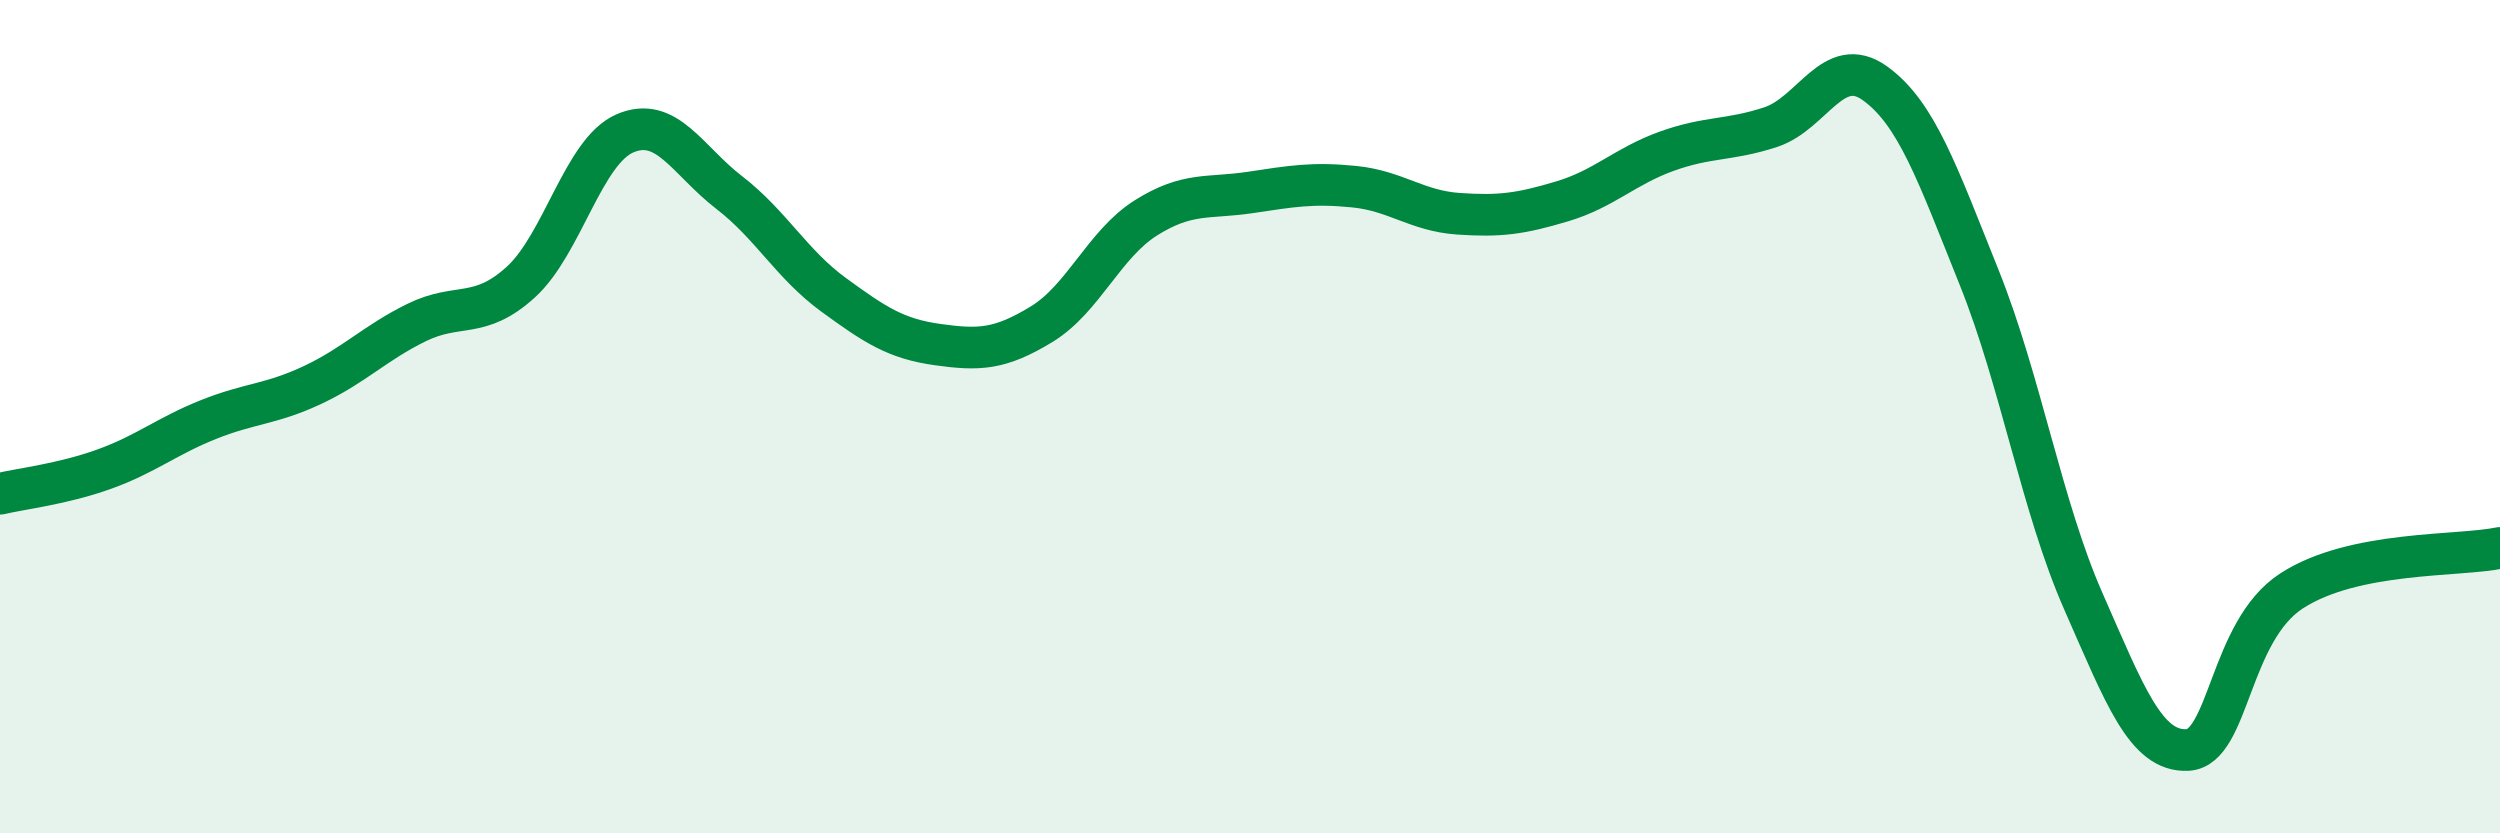
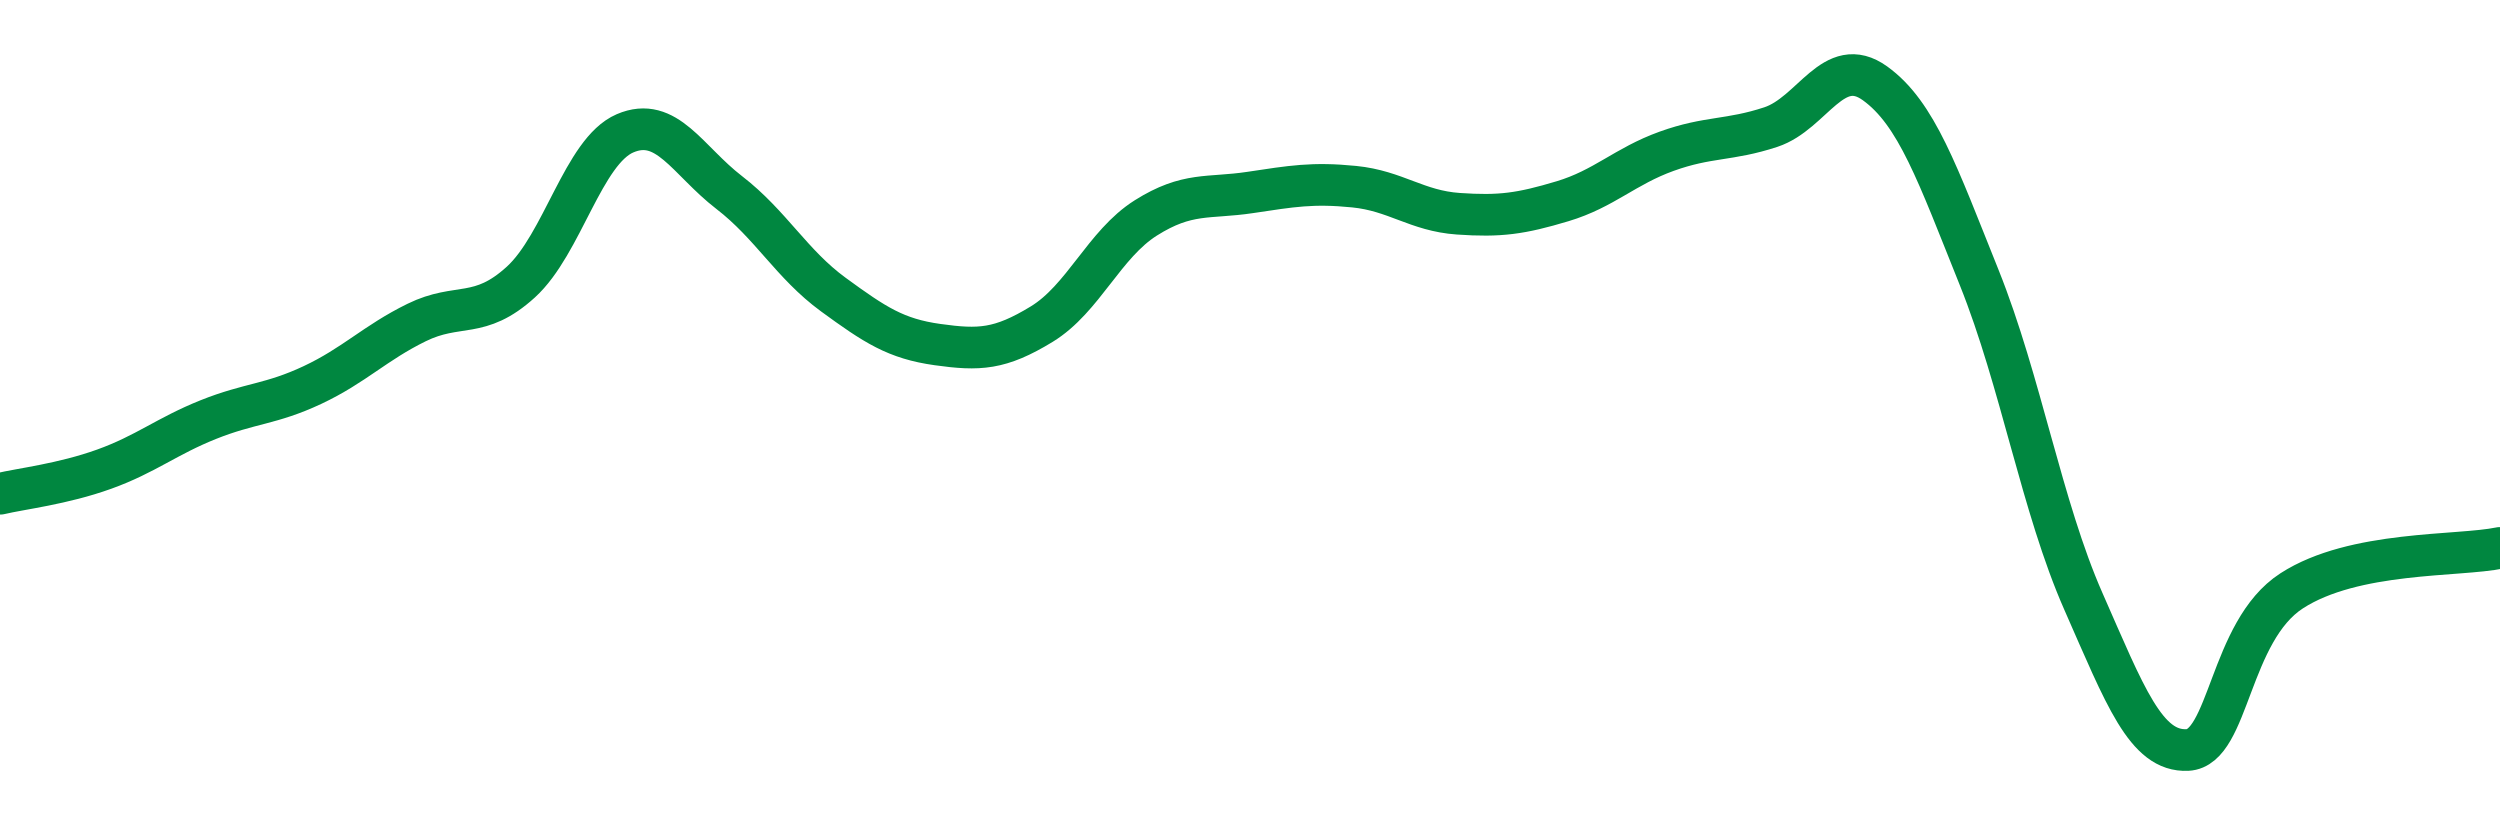
<svg xmlns="http://www.w3.org/2000/svg" width="60" height="20" viewBox="0 0 60 20">
-   <path d="M 0,11.85 C 0.5,11.73 1.5,11.62 2.5,11.26 C 3.5,10.9 4,10.47 5,10.07 C 6,9.67 6.5,9.71 7.5,9.24 C 8.5,8.77 9,8.23 10,7.74 C 11,7.25 11.5,7.68 12.5,6.77 C 13.5,5.86 14,3.63 15,3.2 C 16,2.77 16.5,3.85 17.5,4.62 C 18.5,5.39 19,6.34 20,7.07 C 21,7.8 21.5,8.13 22.5,8.27 C 23.5,8.41 24,8.39 25,7.78 C 26,7.17 26.5,5.86 27.5,5.23 C 28.5,4.6 29,4.77 30,4.62 C 31,4.47 31.5,4.38 32.5,4.48 C 33.5,4.58 34,5.06 35,5.13 C 36,5.2 36.5,5.13 37.5,4.83 C 38.5,4.53 39,3.99 40,3.63 C 41,3.27 41.5,3.38 42.5,3.05 C 43.5,2.72 44,1.28 45,2 C 46,2.72 46.5,4.17 47.5,6.66 C 48.5,9.15 49,12.16 50,14.43 C 51,16.7 51.5,18.05 52.5,18 C 53.5,17.95 53.5,15.15 55,14.18 C 56.5,13.21 59,13.36 60,13.15L60 20L0 20Z" fill="#008740" opacity="0.1" stroke-linecap="round" stroke-linejoin="round" />
  <path d="M 0,11.85 C 0.5,11.73 1.5,11.62 2.5,11.26 C 3.5,10.9 4,10.47 5,10.07 C 6,9.67 6.5,9.71 7.5,9.24 C 8.5,8.77 9,8.23 10,7.74 C 11,7.25 11.5,7.68 12.5,6.77 C 13.5,5.86 14,3.63 15,3.2 C 16,2.77 16.5,3.85 17.5,4.62 C 18.5,5.39 19,6.34 20,7.07 C 21,7.8 21.5,8.13 22.5,8.27 C 23.5,8.41 24,8.39 25,7.78 C 26,7.17 26.5,5.86 27.5,5.23 C 28.5,4.6 29,4.77 30,4.62 C 31,4.47 31.5,4.38 32.5,4.48 C 33.5,4.58 34,5.06 35,5.13 C 36,5.2 36.5,5.13 37.5,4.83 C 38.5,4.53 39,3.99 40,3.63 C 41,3.27 41.5,3.38 42.5,3.05 C 43.5,2.72 44,1.28 45,2 C 46,2.72 46.5,4.17 47.5,6.66 C 48.5,9.15 49,12.16 50,14.43 C 51,16.7 51.5,18.05 52.5,18 C 53.5,17.95 53.5,15.15 55,14.18 C 56.5,13.21 59,13.36 60,13.15" stroke="#008740" stroke-width="1" fill="none" stroke-linecap="round" stroke-linejoin="round" />
</svg>